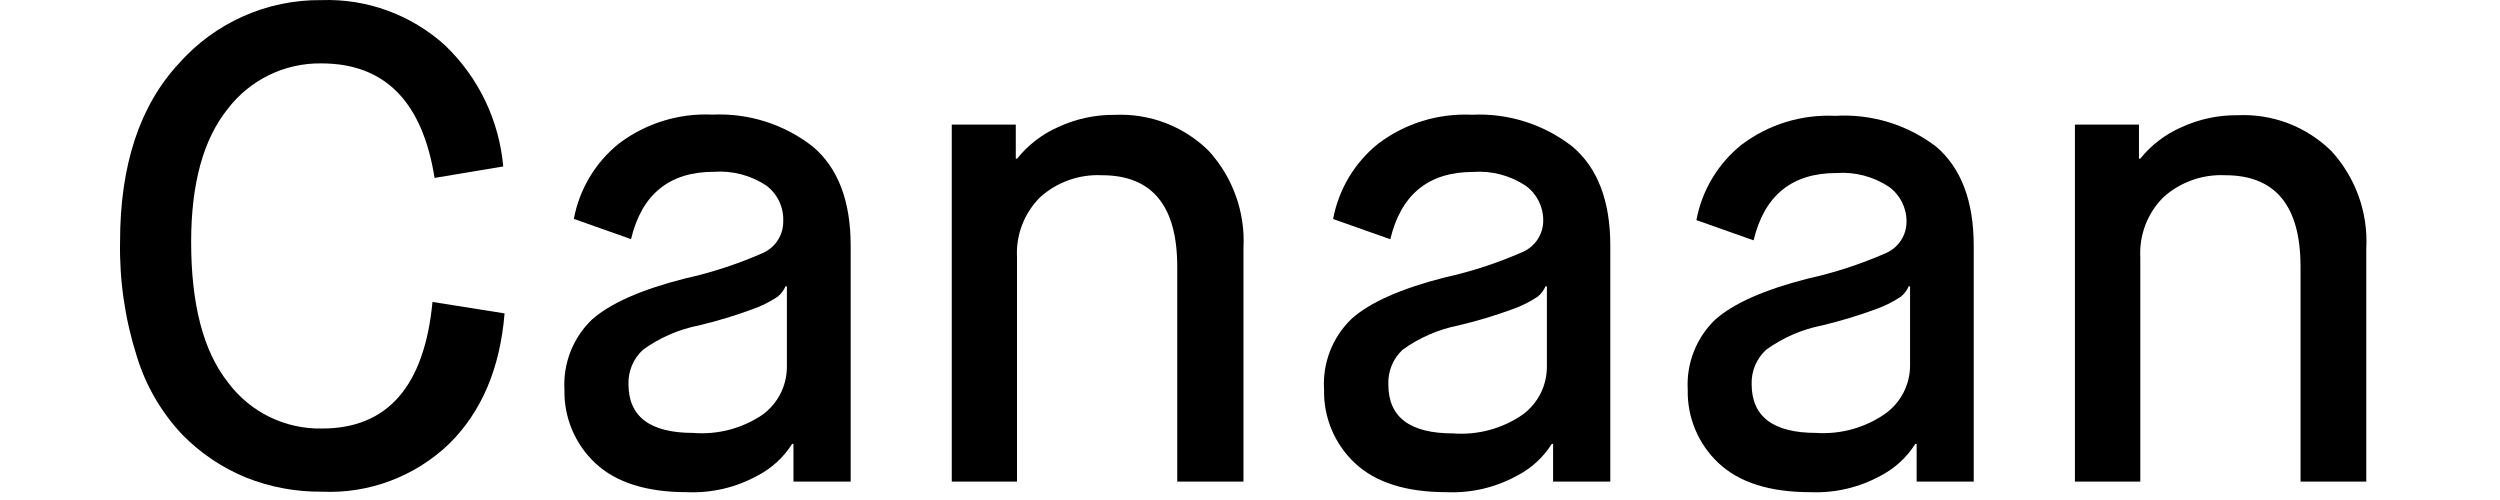
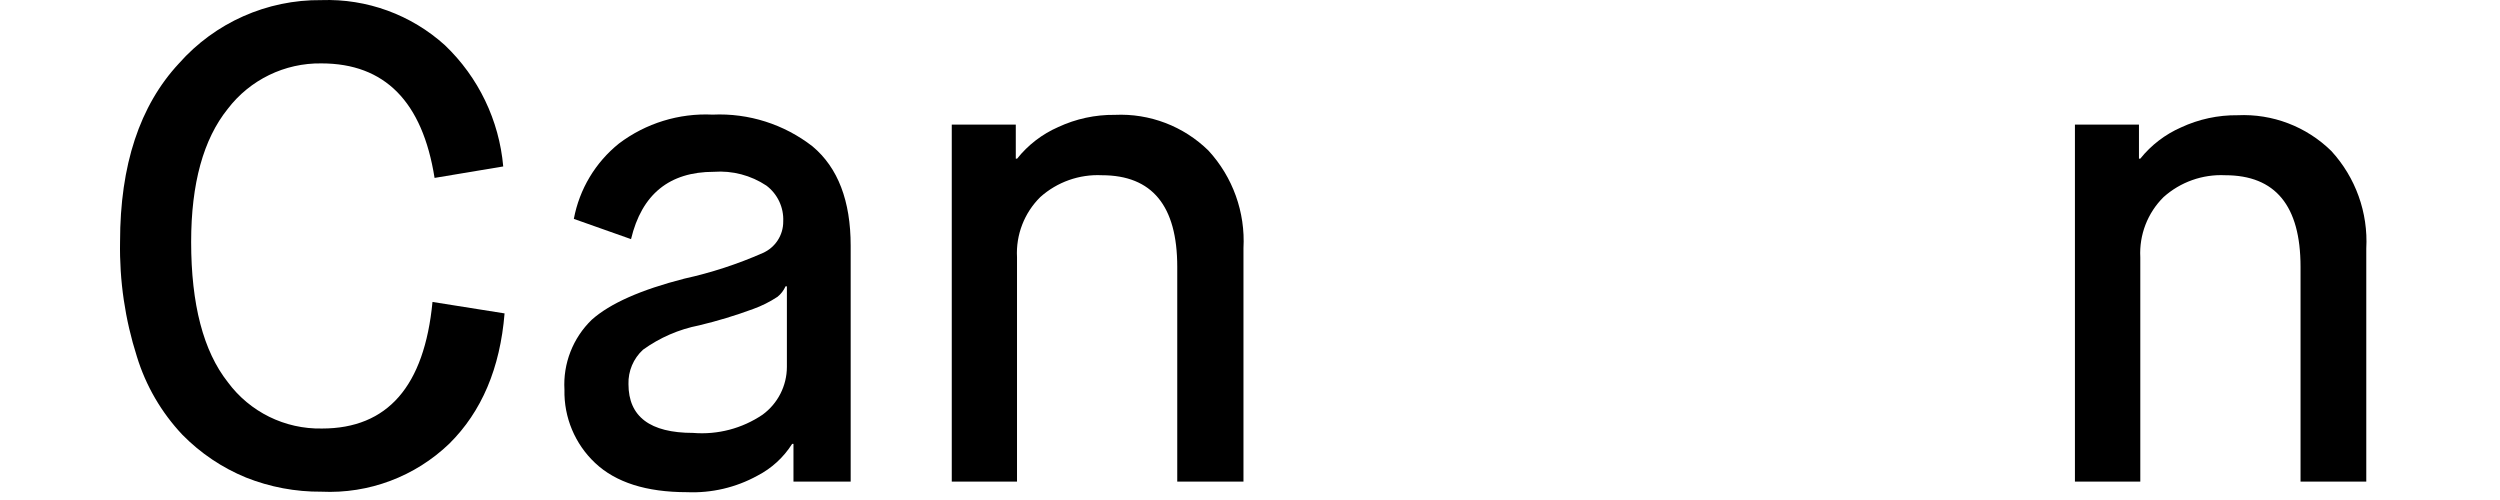
<svg xmlns="http://www.w3.org/2000/svg" width="250px" height="50px" viewBox="0 0 250 50" version="1.1">
  <title>Artboard</title>
  <desc>Created with Sketch.</desc>
  <g id="Artboard" stroke="none" stroke-width="1" fill="none" fill-rule="evenodd">
    <g id="canaan" transform="translate(12, 0)" fill="#000000" fill-rule="nonzero">
      <path d="M20.14,49.169 C17.56,49.189 15,48.709 12.603,47.755 C10.213,46.775 8.047,45.318 6.237,43.474 C4.141,41.252 2.584,38.578 1.689,35.657 C0.505,31.949 -0.064,28.073 0.006,24.181 C0.006,16.507 1.969,10.56 5.896,6.34 C9.501,2.264 14.699,-0.046 20.14,0.011 C24.688,-0.149 29.119,1.47 32.493,4.523 C35.844,7.722 37.916,12.03 38.323,16.645 L31.457,17.791 C30.246,10.157 26.473,6.34 20.14,6.34 C16.474,6.287 12.999,7.974 10.774,10.889 C8.335,13.921 7.115,18.356 7.115,24.194 C7.115,30.438 8.335,35.108 10.774,38.206 C12.975,41.194 16.49,42.926 20.201,42.852 C26.754,42.852 30.437,38.633 31.25,30.194 L38.457,31.34 C38.01,36.82 36.168,41.161 32.933,44.364 C29.51,47.657 24.883,49.395 20.14,49.169 Z" id="Path" />
      <path d="M67.347,48.157 L67.347,44.389 L67.213,44.389 C66.359,45.741 65.159,46.84 63.737,47.572 C61.587,48.754 59.153,49.323 56.701,49.218 C52.636,49.218 49.571,48.242 47.506,46.291 C45.495,44.396 44.383,41.737 44.445,38.974 C44.293,36.354 45.29,33.799 47.176,31.974 C48.998,30.348 52.083,28.978 56.433,27.864 C59.124,27.271 61.751,26.414 64.274,25.303 C65.528,24.756 66.334,23.513 66.323,22.145 C66.388,20.745 65.758,19.404 64.64,18.56 C63.089,17.53 61.24,17.045 59.384,17.181 C54.937,17.181 52.176,19.425 51.103,23.913 L45.384,21.889 C45.938,18.918 47.539,16.244 49.896,14.352 C52.583,12.322 55.898,11.3 59.262,11.462 C62.868,11.296 66.415,12.425 69.262,14.645 C71.798,16.775 73.067,20.084 73.067,24.572 L73.067,48.157 L67.347,48.157 Z M57.92,32.535 C55.892,32.931 53.974,33.764 52.298,34.974 C51.338,35.855 50.809,37.111 50.847,38.413 C50.847,41.665 53.002,43.291 57.311,43.291 C59.763,43.492 62.211,42.851 64.25,41.474 C65.779,40.361 66.685,38.585 66.689,36.694 L66.689,28.633 L66.554,28.633 C66.374,29.041 66.098,29.401 65.75,29.681 C64.988,30.184 64.169,30.593 63.311,30.901 C61.548,31.552 59.748,32.098 57.92,32.535 L57.92,32.535 Z" id="Shape" />
      <path d="M83.176,48.157 L83.176,12.462 L89.579,12.462 L89.579,15.864 L89.713,15.864 C90.806,14.493 92.216,13.409 93.823,12.706 C95.594,11.88 97.528,11.463 99.481,11.486 C102.965,11.322 106.359,12.617 108.847,15.06 C111.281,17.707 112.543,21.225 112.347,24.816 L112.347,48.157 L105.725,48.157 L105.725,26.681 C105.725,20.576 103.213,17.523 98.189,17.523 C95.929,17.414 93.717,18.198 92.03,19.706 C90.428,21.289 89.58,23.482 89.701,25.73 L89.701,48.157 L83.176,48.157 Z" id="Path" />
-       <path d="M143.311,48.157 L143.311,44.389 L143.176,44.389 C142.323,45.741 141.123,46.84 139.701,47.572 C137.55,48.754 135.116,49.323 132.664,49.218 C128.599,49.218 125.534,48.242 123.469,46.291 C121.459,44.396 120.346,41.737 120.408,38.974 C120.233,36.311 121.246,33.708 123.176,31.864 C124.998,30.238 128.083,28.868 132.433,27.755 C135.124,27.162 137.751,26.304 140.274,25.194 C141.528,24.646 142.334,23.403 142.323,22.035 C142.331,20.665 141.677,19.375 140.567,18.572 C139.016,17.542 137.167,17.057 135.311,17.194 C130.863,17.194 128.103,19.438 127.03,23.925 L121.311,21.901 C121.865,18.93 123.466,16.256 125.823,14.364 C128.51,12.335 131.825,11.312 135.189,11.474 C138.806,11.296 142.367,12.421 145.225,14.645 C147.762,16.775 149.03,20.084 149.03,24.572 L149.03,48.157 L143.311,48.157 Z M133.884,32.535 C131.855,32.931 129.937,33.764 128.262,34.974 C127.297,35.871 126.776,37.146 126.835,38.462 C126.835,41.714 128.989,43.34 133.298,43.34 C135.76,43.53 138.213,42.871 140.25,41.474 C141.807,40.341 142.716,38.522 142.689,36.596 L142.689,28.633 L142.554,28.633 C142.374,29.041 142.098,29.401 141.75,29.681 C140.988,30.184 140.169,30.593 139.311,30.901 C137.532,31.554 135.716,32.1 133.872,32.535 L133.884,32.535 Z" id="Shape" />
-       <path d="M179.664,48.157 L179.664,44.389 L179.53,44.389 C178.68,45.739 177.484,46.838 176.067,47.572 C173.916,48.754 171.482,49.323 169.03,49.218 C164.965,49.218 161.9,48.242 159.835,46.291 C157.824,44.396 156.712,41.737 156.774,38.974 C156.622,36.354 157.619,33.799 159.506,31.974 C161.327,30.348 164.412,28.978 168.762,27.864 C171.454,27.271 174.08,26.414 176.603,25.303 C177.857,24.756 178.664,23.513 178.652,22.145 C178.66,20.775 178.006,19.485 176.896,18.681 C175.345,17.652 173.496,17.167 171.64,17.303 C167.193,17.303 164.433,19.547 163.359,24.035 L157.64,22.011 C158.194,19.04 159.795,16.366 162.152,14.474 C164.84,12.444 168.154,11.422 171.518,11.584 C175.134,11.366 178.708,12.452 181.591,14.645 C184.111,16.783 185.372,20.096 185.372,24.584 L185.372,48.157 L179.664,48.157 Z M170.237,32.535 C168.209,32.931 166.291,33.764 164.615,34.974 C163.655,35.855 163.126,37.111 163.164,38.413 C163.164,41.665 165.319,43.291 169.628,43.291 C172.096,43.453 174.545,42.765 176.567,41.34 C178.096,40.227 179.002,38.451 179.006,36.56 L179.006,28.633 L178.872,28.633 C178.691,29.041 178.415,29.401 178.067,29.681 C177.305,30.184 176.486,30.593 175.628,30.901 C173.865,31.552 172.065,32.098 170.237,32.535 L170.237,32.535 Z" id="Shape" />
      <path d="M195.493,48.157 L195.493,12.462 L201.896,12.462 L201.896,15.864 L202.03,15.864 C203.117,14.511 204.514,13.44 206.103,12.742 C207.874,11.917 209.808,11.5 211.762,11.523 C215.245,11.358 218.639,12.653 221.128,15.096 C223.561,17.744 224.824,21.261 224.628,24.852 L224.628,48.157 L218.054,48.157 L218.054,26.681 C218.054,20.576 215.542,17.523 210.518,17.523 C208.258,17.414 206.046,18.198 204.359,19.706 C202.758,21.289 201.91,23.482 202.03,25.73 L202.03,48.157 L195.493,48.157 Z" id="Path" />
    </g>
  </g>
</svg>